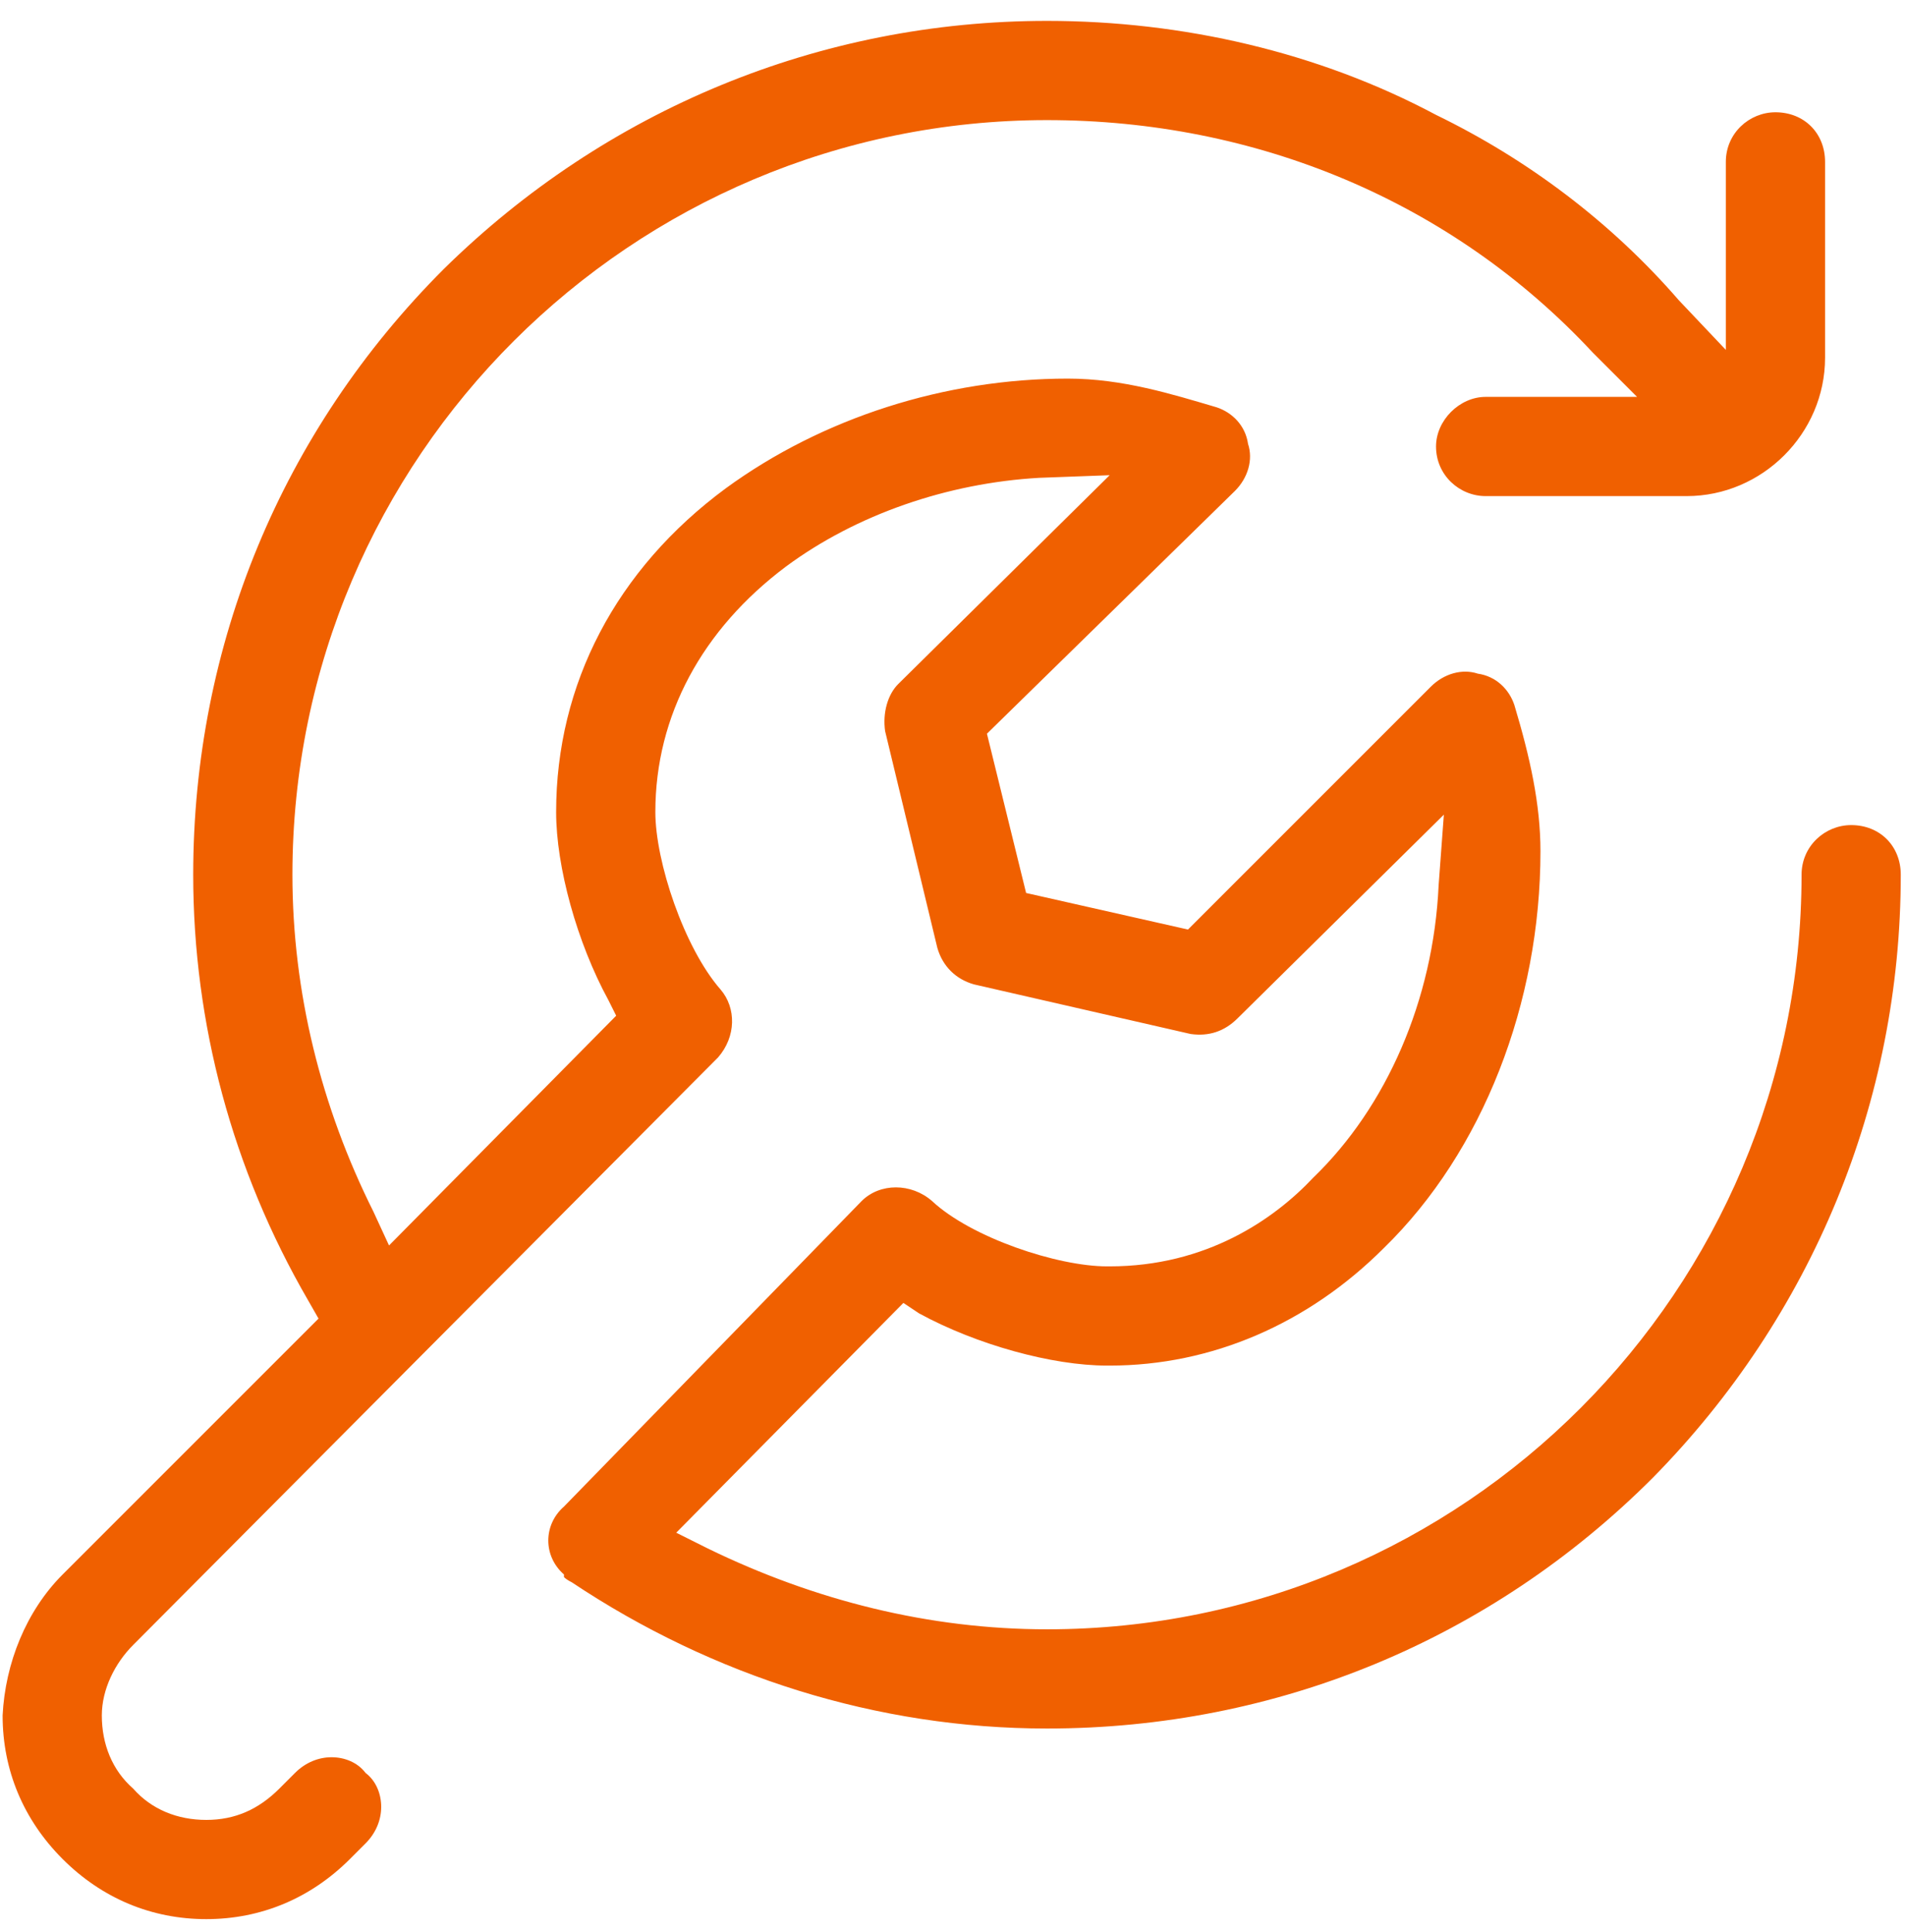
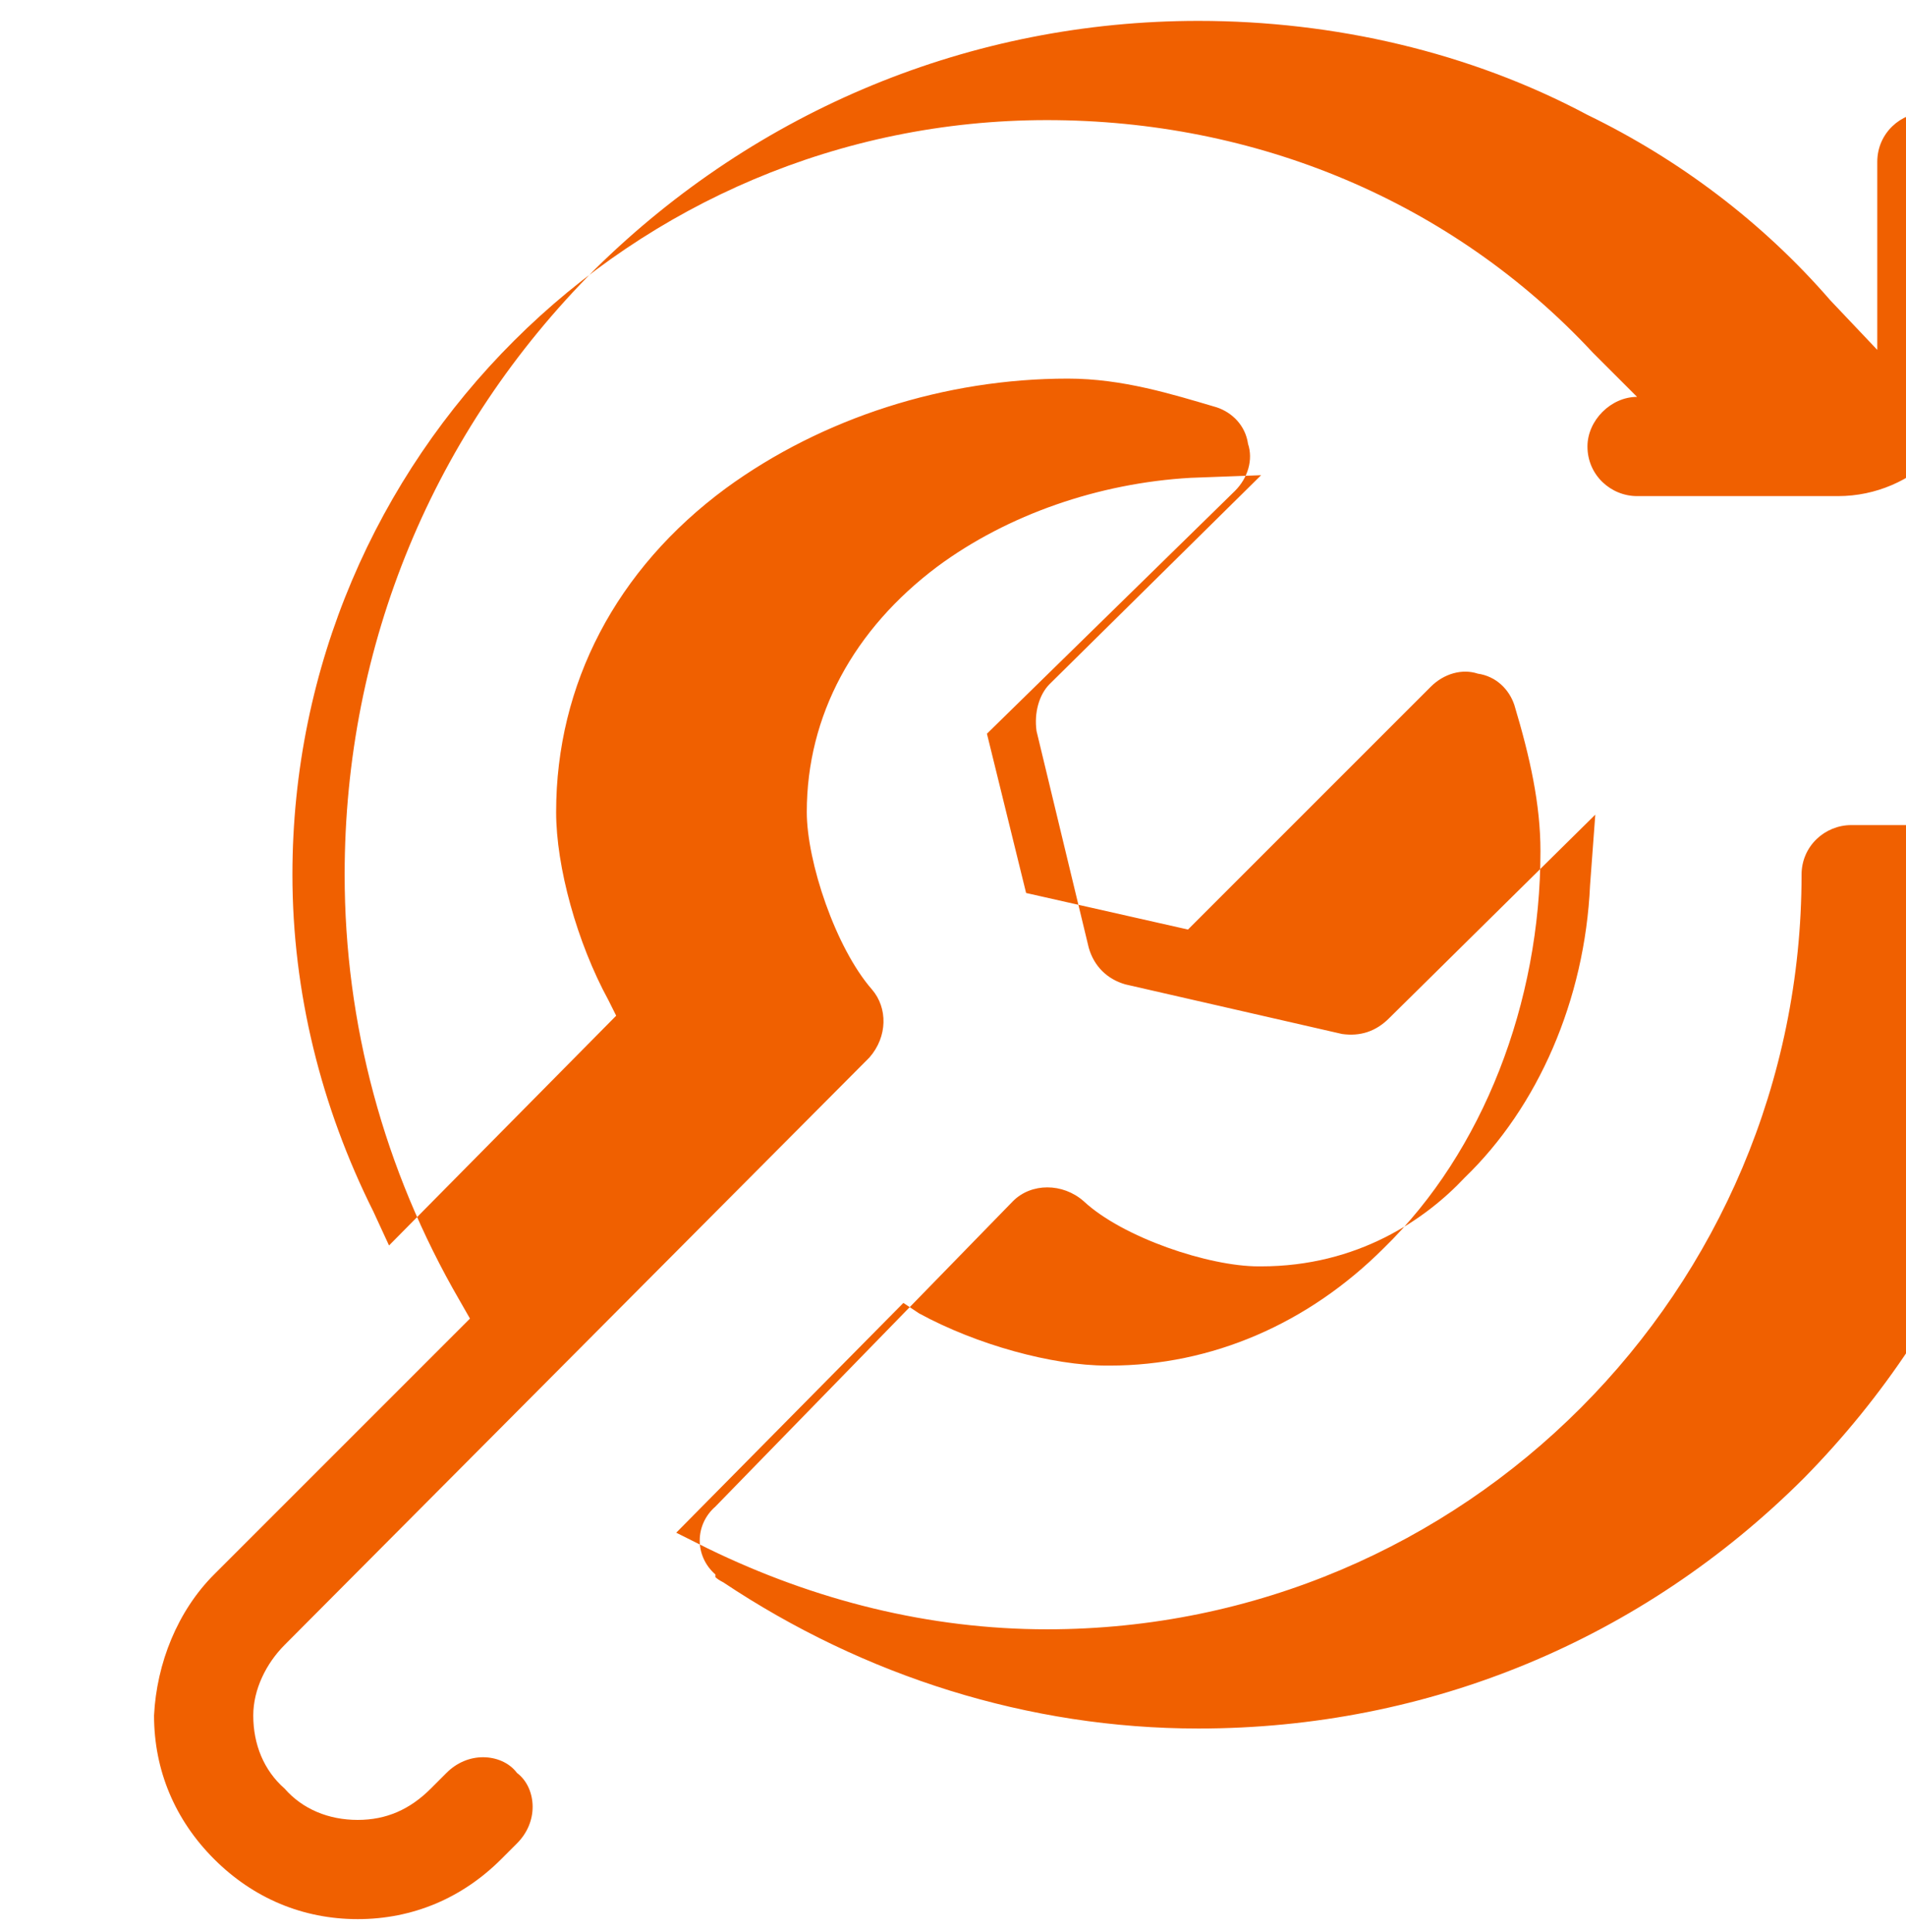
<svg xmlns="http://www.w3.org/2000/svg" version="1.2" viewBox="0 0 73 74" width="73" height="74">
  <style>.a{fill:#f06000}</style>
-   <path class="a" d="m70.9 31.6c-1 0-1.9 0.8-1.9 1.9 0 15.9-12.9 28.9-28.9 28.9-4.5 0-8.9-1.1-13-3.1l-1.2-0.6 8.7-8.8 0.6 0.4c2.2 1.2 5.1 2 7.2 2h0.1c3.9 0 7.6-1.6 10.5-4.5 3.8-3.7 6-9.4 6-15.2 0-1.8-0.4-3.6-1-5.6-0.2-0.6-0.7-1.1-1.4-1.2-0.6-0.2-1.3 0-1.8 0.5l-9.3 9.3-6.2-1.4-1.5-6.1 9.5-9.3c0.5-0.5 0.7-1.2 0.5-1.8-0.1-0.7-0.6-1.2-1.2-1.4-1.7-0.5-3.6-1.1-5.7-1.1-4.7 0-9.4 1.5-13.1 4.2-4.2 3.1-6.5 7.5-6.5 12.4 0 2.1 0.8 5 2 7.2l0.3 0.6-8.7 8.8-0.6-1.3c-2-4-3.1-8.4-3.1-12.9 0-16 13-28.9 28.9-28.9 8 0 15.5 3.1 20.9 8.9l1.7 1.7h-5.8c-1 0-1.9 0.9-1.9 1.9 0 1.1 0.9 1.9 1.9 1.9h7.7c2.9 0 5.3-2.4 5.3-5.3v-7.5c0-1.1-0.8-1.9-1.9-1.9-1 0-1.9 0.8-1.9 1.9v7.2l-1.8-1.9c-2.6-3-5.8-5.4-9.3-7.1-4.5-2.4-9.7-3.6-14.9-3.6-8.7 0-16.9 3.4-23.1 9.5-6.2 6.2-9.6 14.4-9.6 23.2 0 5.7 1.5 11.3 4.4 16.3l0.4 0.7-9.8 9.8c-1.4 1.4-2.2 3.4-2.3 5.4 0 2.1 0.8 4 2.3 5.5 1.5 1.5 3.4 2.3 5.5 2.3 2.1 0 4-0.8 5.5-2.3l0.6-0.6c0.4-0.4 0.6-0.9 0.6-1.4 0-0.5-0.2-1-0.6-1.3-0.3-0.4-0.8-0.6-1.3-0.6-0.5 0-1 0.2-1.4 0.6l-0.6 0.6c-0.8 0.8-1.7 1.2-2.8 1.2-1.1 0-2.1-0.4-2.8-1.2-0.8-0.7-1.2-1.7-1.2-2.8 0-1 0.5-2 1.2-2.7l22.4-22.5c0.7-0.8 0.7-1.9 0.1-2.6-1.4-1.6-2.5-4.9-2.5-6.8 0-3.7 1.8-7 5-9.4 2.7-2 6.2-3.2 9.7-3.4l2.7-0.1-8.1 8c-0.4 0.4-0.6 1.1-0.5 1.8l2 8.3c0.2 0.7 0.7 1.2 1.4 1.4l8.3 1.9c0.7 0.1 1.3-0.1 1.8-0.6l7.9-7.8-0.2 2.7c-0.2 4.4-2 8.5-4.8 11.2-1.5 1.6-4.1 3.4-7.8 3.4h-0.1c-1.9 0-5.2-1.1-6.7-2.5-0.8-0.7-2-0.7-2.7 0l-11.4 11.7c-0.8 0.7-0.8 1.9 0 2.6v0.1q0.1 0.1 0.3 0.2c5.4 3.6 11.7 5.6 18.2 5.6 8.8 0 17-3.4 23.2-9.6 6.1-6.2 9.5-14.4 9.5-23.1 0-1.1-0.8-1.9-1.9-1.9z" />
+   <path class="a" d="m70.9 31.6c-1 0-1.9 0.8-1.9 1.9 0 15.9-12.9 28.9-28.9 28.9-4.5 0-8.9-1.1-13-3.1l-1.2-0.6 8.7-8.8 0.6 0.4c2.2 1.2 5.1 2 7.2 2h0.1c3.9 0 7.6-1.6 10.5-4.5 3.8-3.7 6-9.4 6-15.2 0-1.8-0.4-3.6-1-5.6-0.2-0.6-0.7-1.1-1.4-1.2-0.6-0.2-1.3 0-1.8 0.5l-9.3 9.3-6.2-1.4-1.5-6.1 9.5-9.3c0.5-0.5 0.7-1.2 0.5-1.8-0.1-0.7-0.6-1.2-1.2-1.4-1.7-0.5-3.6-1.1-5.7-1.1-4.7 0-9.4 1.5-13.1 4.2-4.2 3.1-6.5 7.5-6.5 12.4 0 2.1 0.8 5 2 7.2l0.3 0.6-8.7 8.8-0.6-1.3c-2-4-3.1-8.4-3.1-12.9 0-16 13-28.9 28.9-28.9 8 0 15.5 3.1 20.9 8.9l1.7 1.7c-1 0-1.9 0.9-1.9 1.9 0 1.1 0.9 1.9 1.9 1.9h7.7c2.9 0 5.3-2.4 5.3-5.3v-7.5c0-1.1-0.8-1.9-1.9-1.9-1 0-1.9 0.8-1.9 1.9v7.2l-1.8-1.9c-2.6-3-5.8-5.4-9.3-7.1-4.5-2.4-9.7-3.6-14.9-3.6-8.7 0-16.9 3.4-23.1 9.5-6.2 6.2-9.6 14.4-9.6 23.2 0 5.7 1.5 11.3 4.4 16.3l0.4 0.7-9.8 9.8c-1.4 1.4-2.2 3.4-2.3 5.4 0 2.1 0.8 4 2.3 5.5 1.5 1.5 3.4 2.3 5.5 2.3 2.1 0 4-0.8 5.5-2.3l0.6-0.6c0.4-0.4 0.6-0.9 0.6-1.4 0-0.5-0.2-1-0.6-1.3-0.3-0.4-0.8-0.6-1.3-0.6-0.5 0-1 0.2-1.4 0.6l-0.6 0.6c-0.8 0.8-1.7 1.2-2.8 1.2-1.1 0-2.1-0.4-2.8-1.2-0.8-0.7-1.2-1.7-1.2-2.8 0-1 0.5-2 1.2-2.7l22.4-22.5c0.7-0.8 0.7-1.9 0.1-2.6-1.4-1.6-2.5-4.9-2.5-6.8 0-3.7 1.8-7 5-9.4 2.7-2 6.2-3.2 9.7-3.4l2.7-0.1-8.1 8c-0.4 0.4-0.6 1.1-0.5 1.8l2 8.3c0.2 0.7 0.7 1.2 1.4 1.4l8.3 1.9c0.7 0.1 1.3-0.1 1.8-0.6l7.9-7.8-0.2 2.7c-0.2 4.4-2 8.5-4.8 11.2-1.5 1.6-4.1 3.4-7.8 3.4h-0.1c-1.9 0-5.2-1.1-6.7-2.5-0.8-0.7-2-0.7-2.7 0l-11.4 11.7c-0.8 0.7-0.8 1.9 0 2.6v0.1q0.1 0.1 0.3 0.2c5.4 3.6 11.7 5.6 18.2 5.6 8.8 0 17-3.4 23.2-9.6 6.1-6.2 9.5-14.4 9.5-23.1 0-1.1-0.8-1.9-1.9-1.9z" />
</svg>